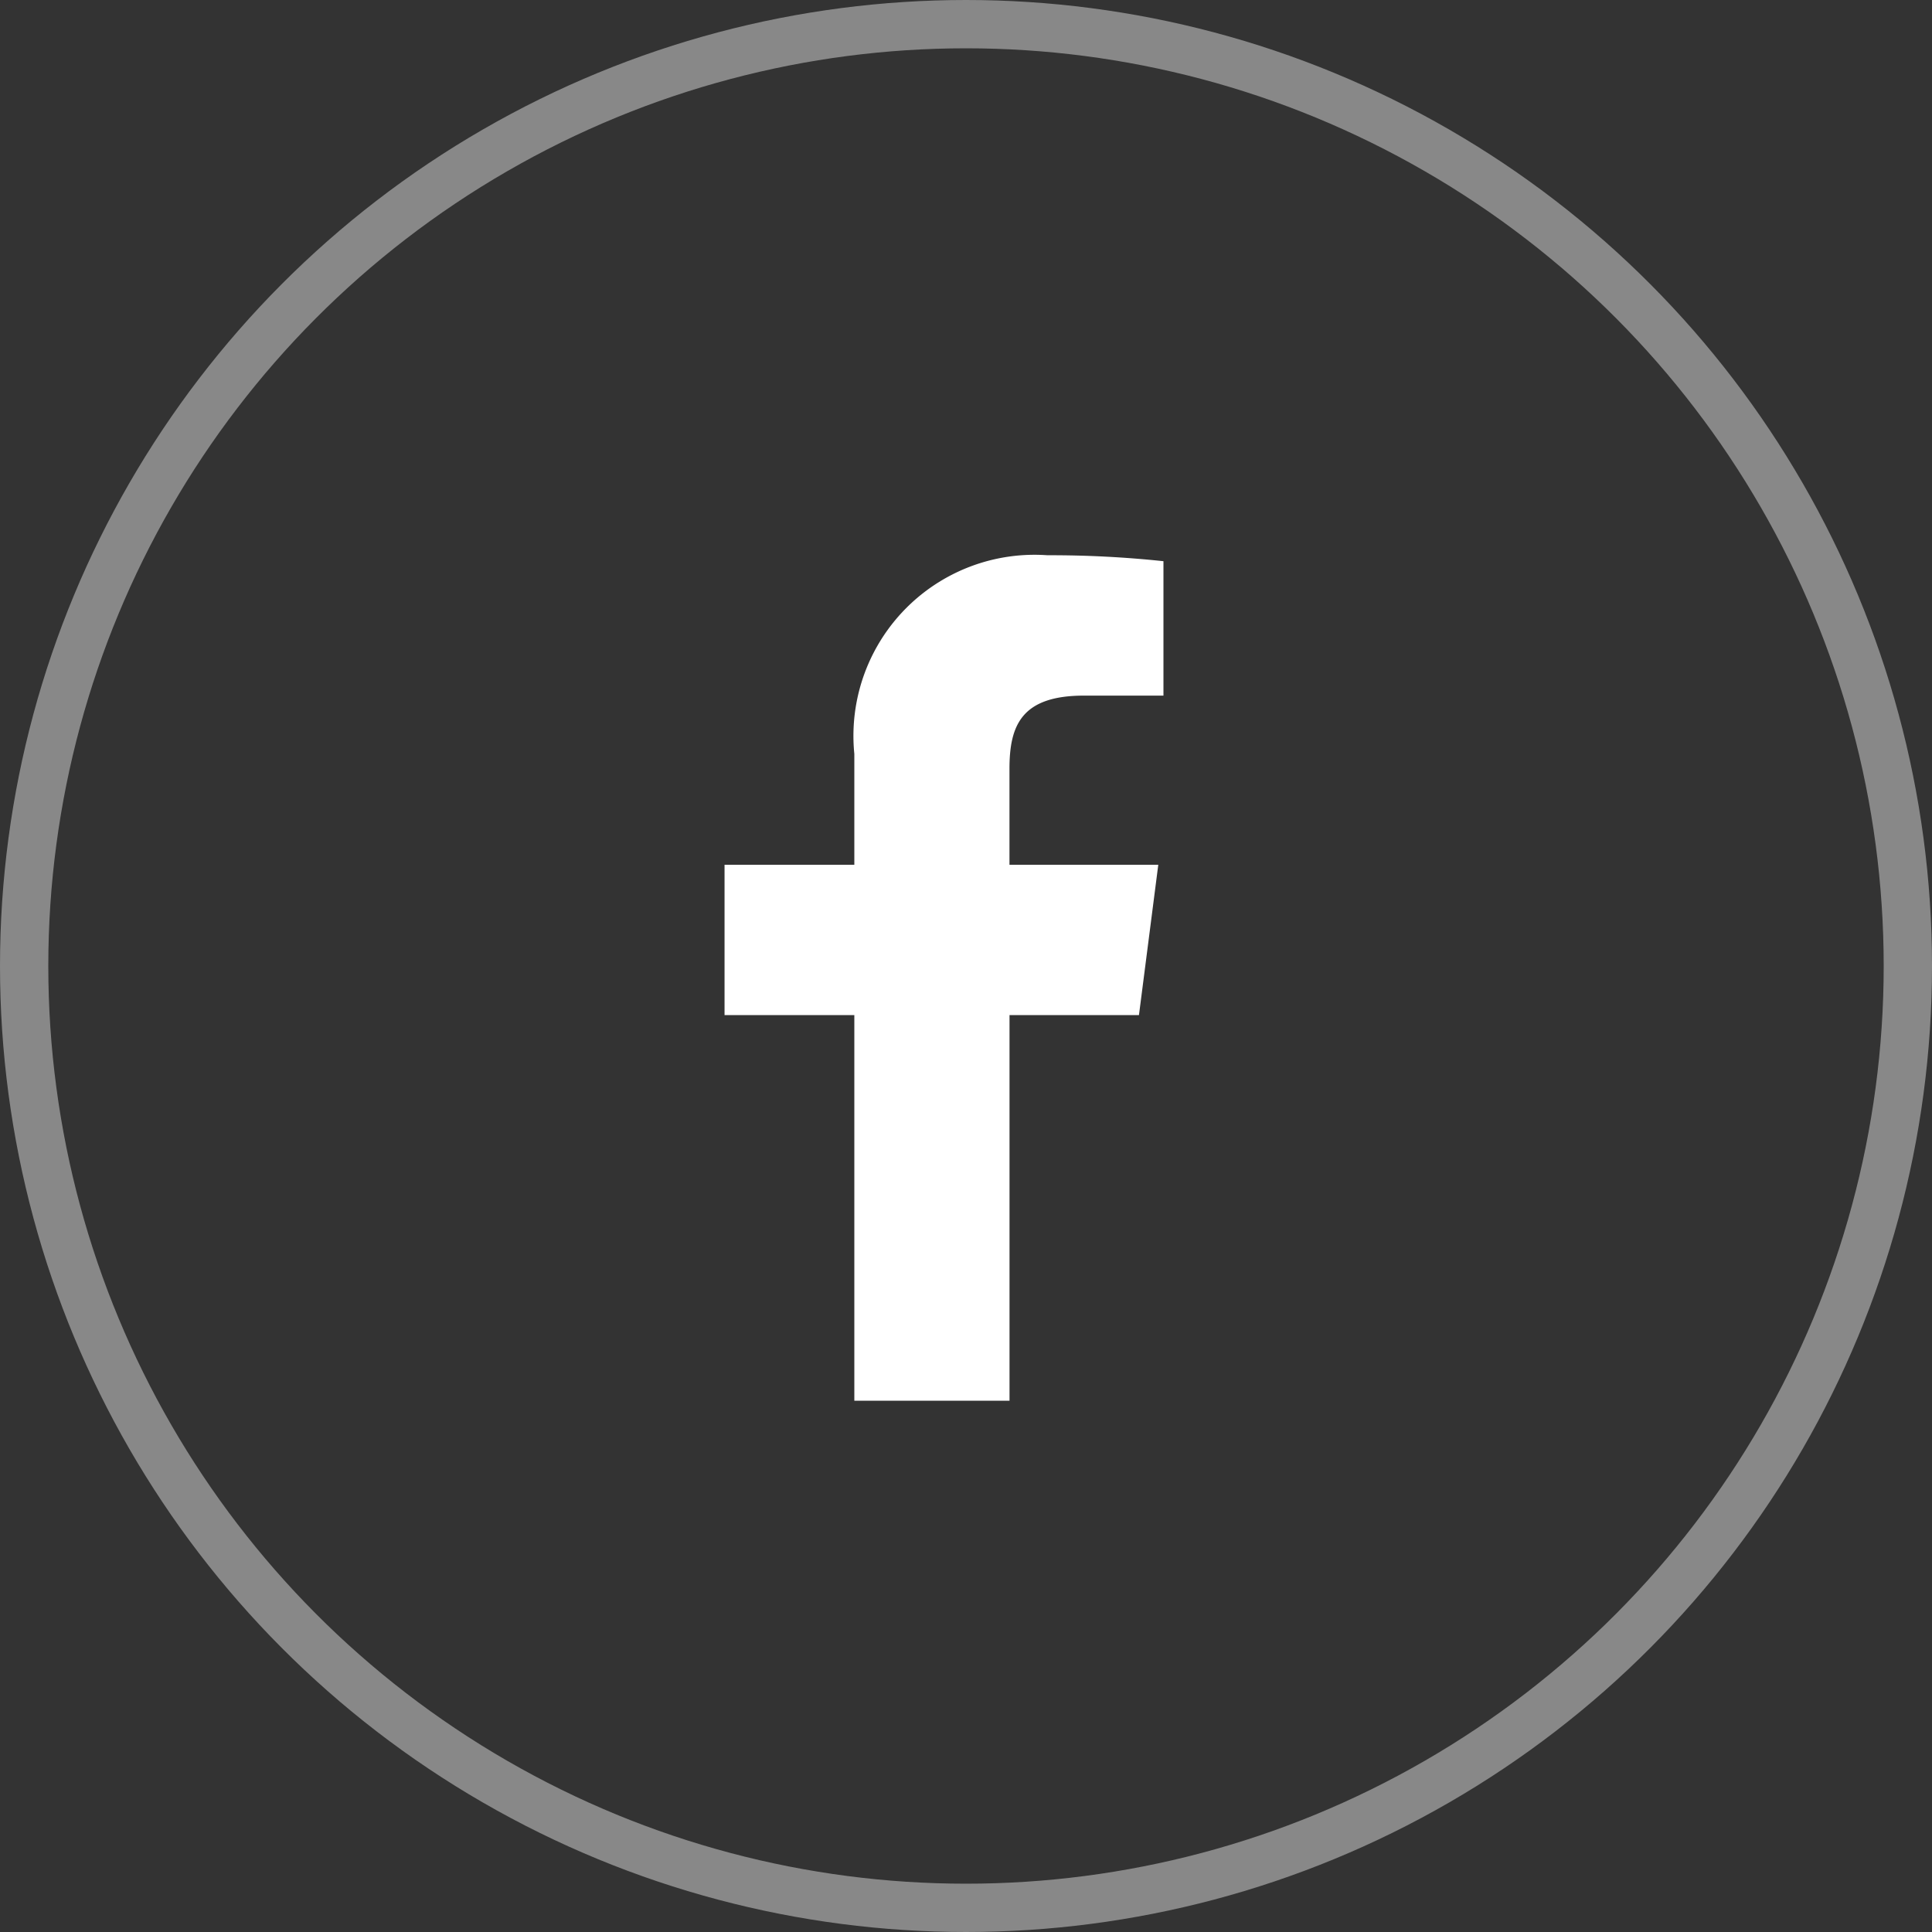
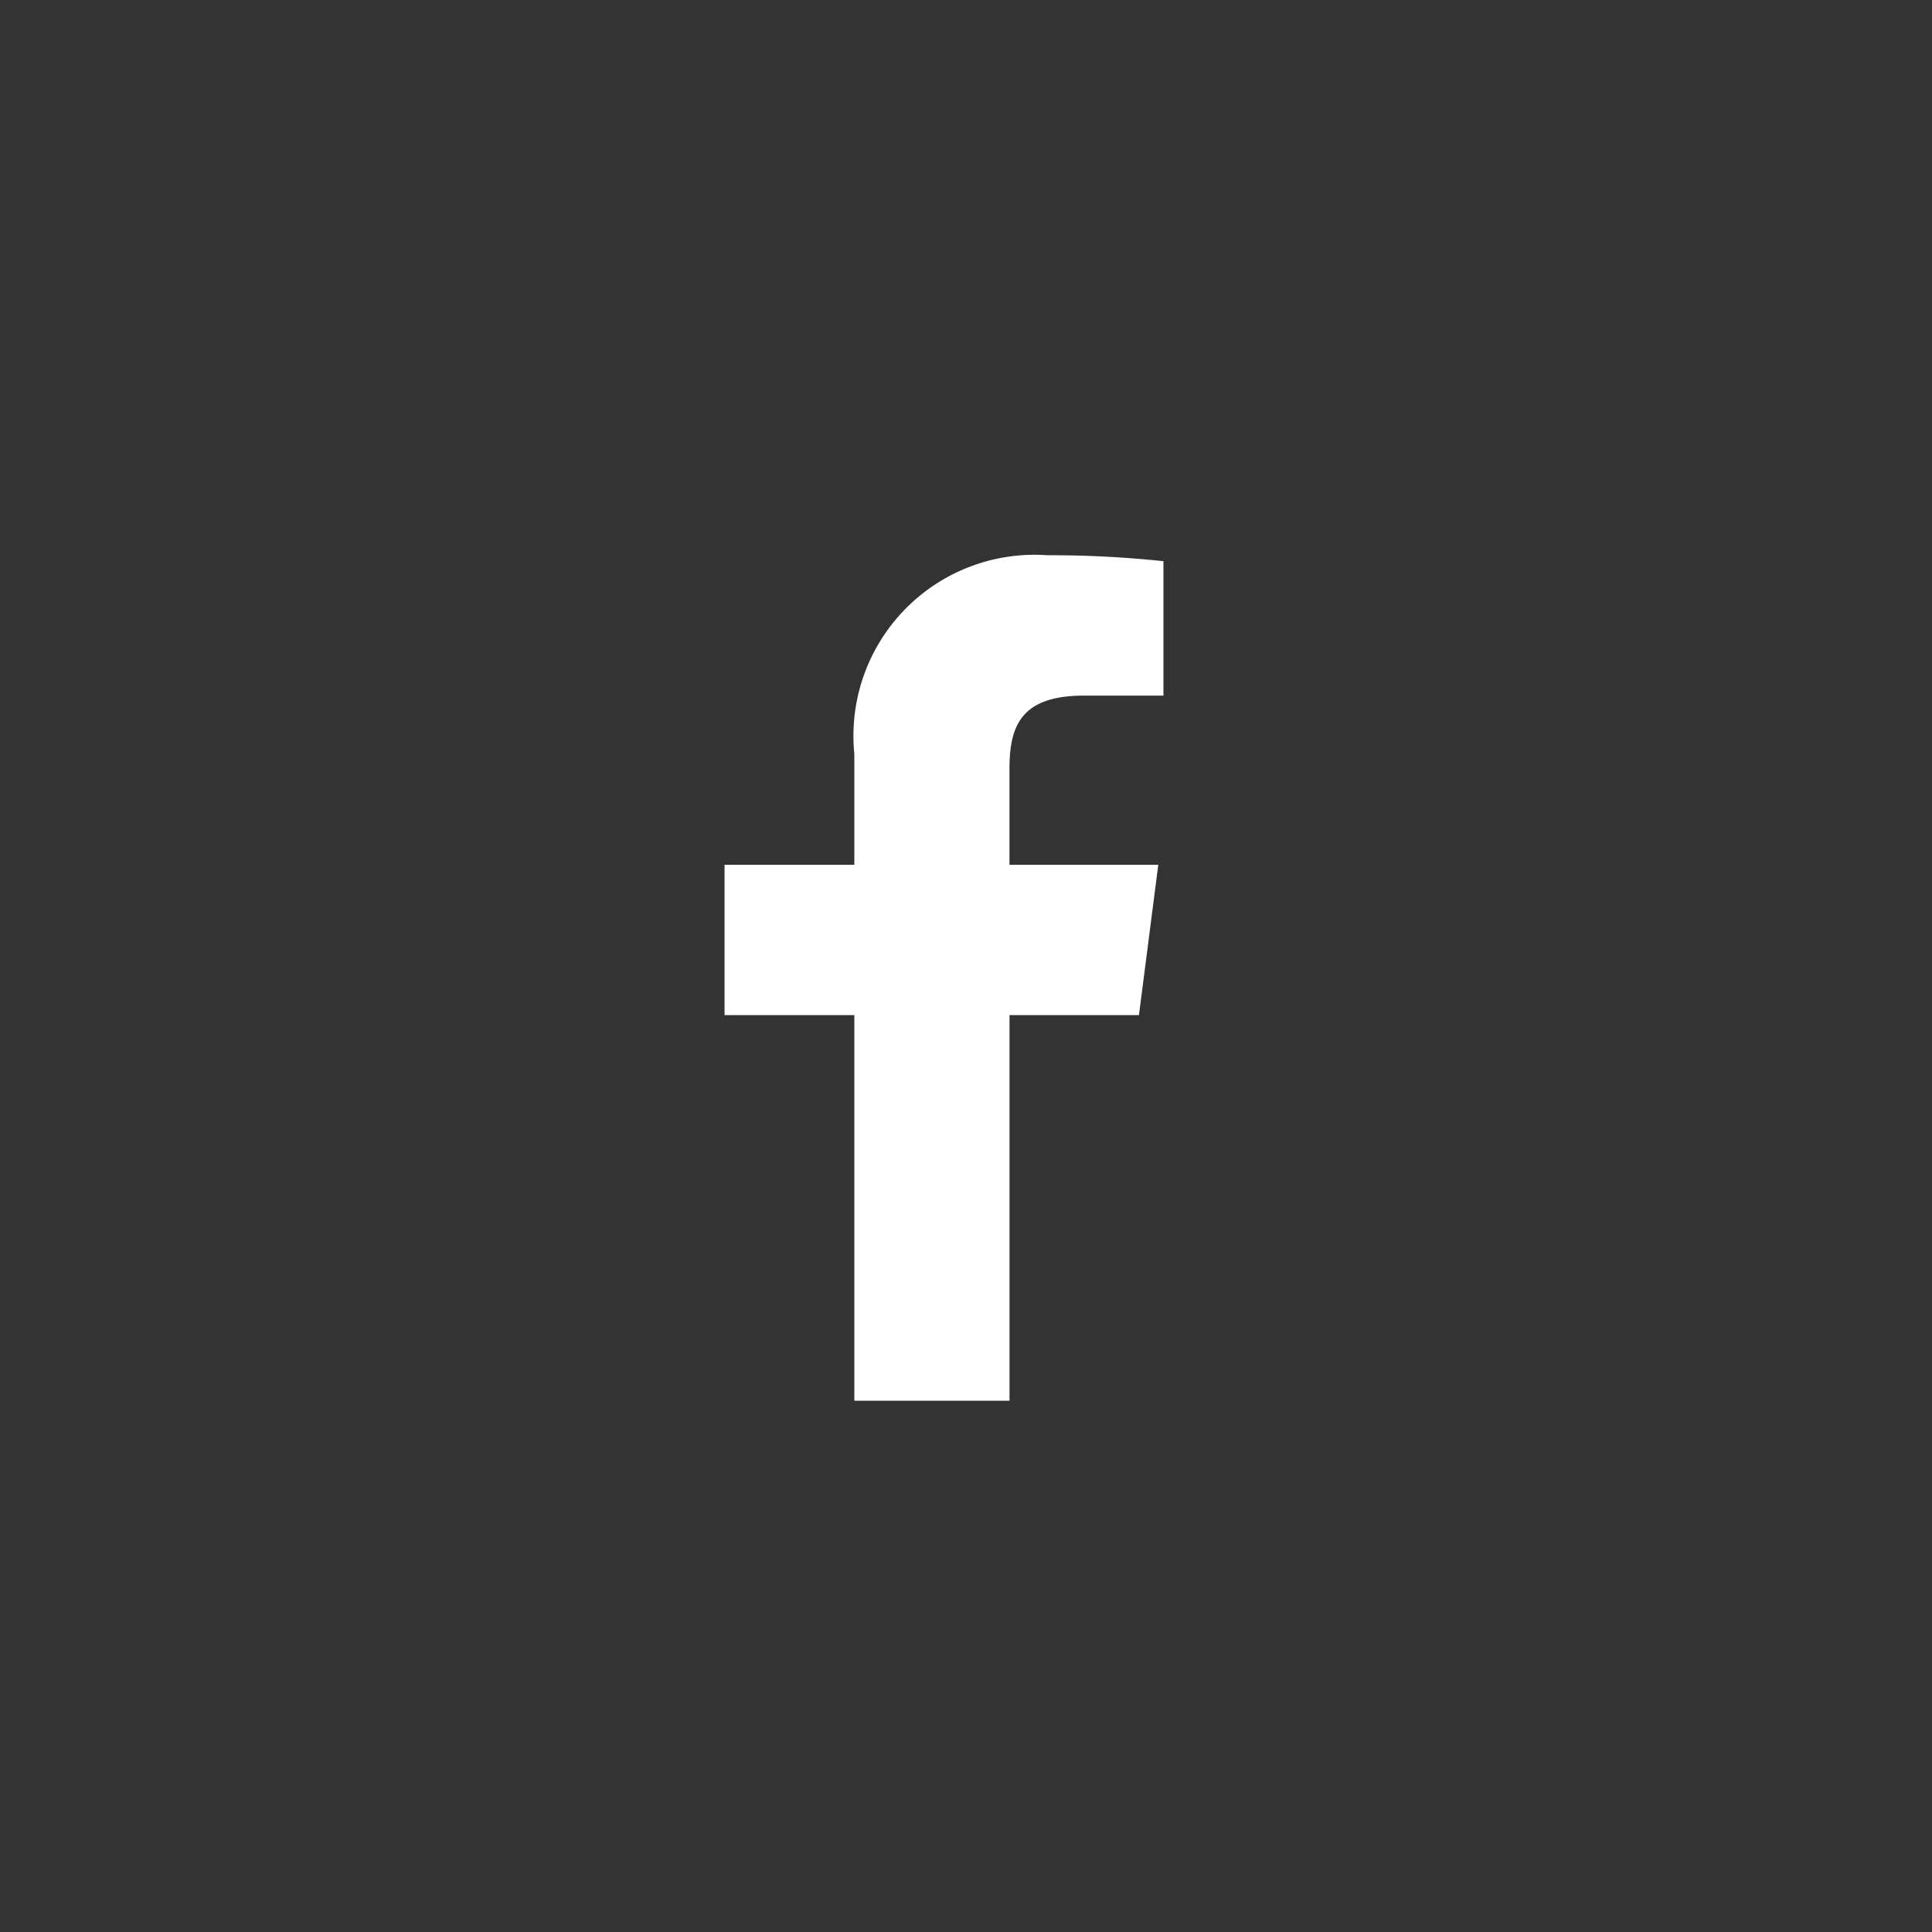
<svg xmlns="http://www.w3.org/2000/svg" width="40" height="40" viewBox="0 0 40 40">
  <rect x="0" y="0" width="40" height="40" fill="#333333" stroke="none" />
  <g id="グループ_9978" data-name="グループ 9978" transform="translate(-1033 -279)">
    <g id="楕円形_64" data-name="楕円形 64" transform="translate(1033 279)" fill="none" stroke="#888" stroke-width="1">
-       <circle cx="20" cy="20" r="20" stroke="none" />
-       <circle cx="20" cy="20" r="19.5" fill="none" />
-     </g>
+       </g>
    <path id="パス_4" data-name="パス 4" d="M173.2,119.957v2.295h-2.687v3.112H173.2v7.984h3.213v-7.984h2.68l.4-3.112h-3.081v-1.987c0-.9.25-1.515,1.542-1.515H179.6v-2.783a22.047,22.047,0,0,0-2.4-.123A3.749,3.749,0,0,0,173.2,119.957Z" transform="translate(877.488 174.652)" fill="#fff" />
  </g>
</svg>